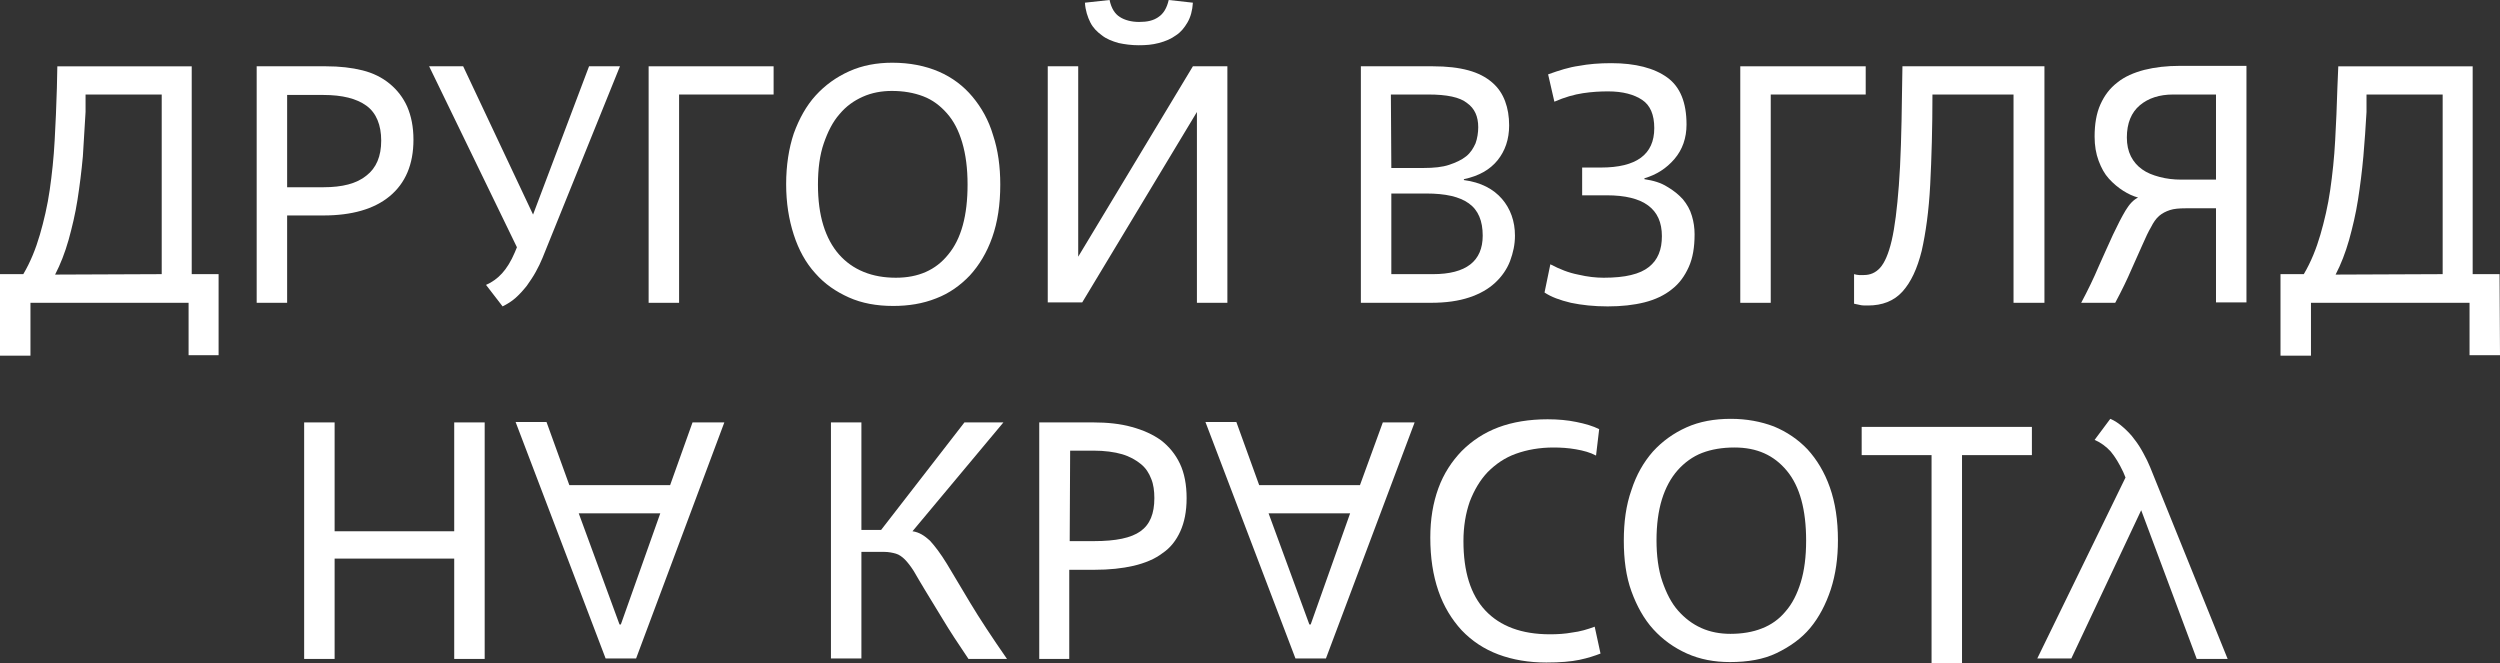
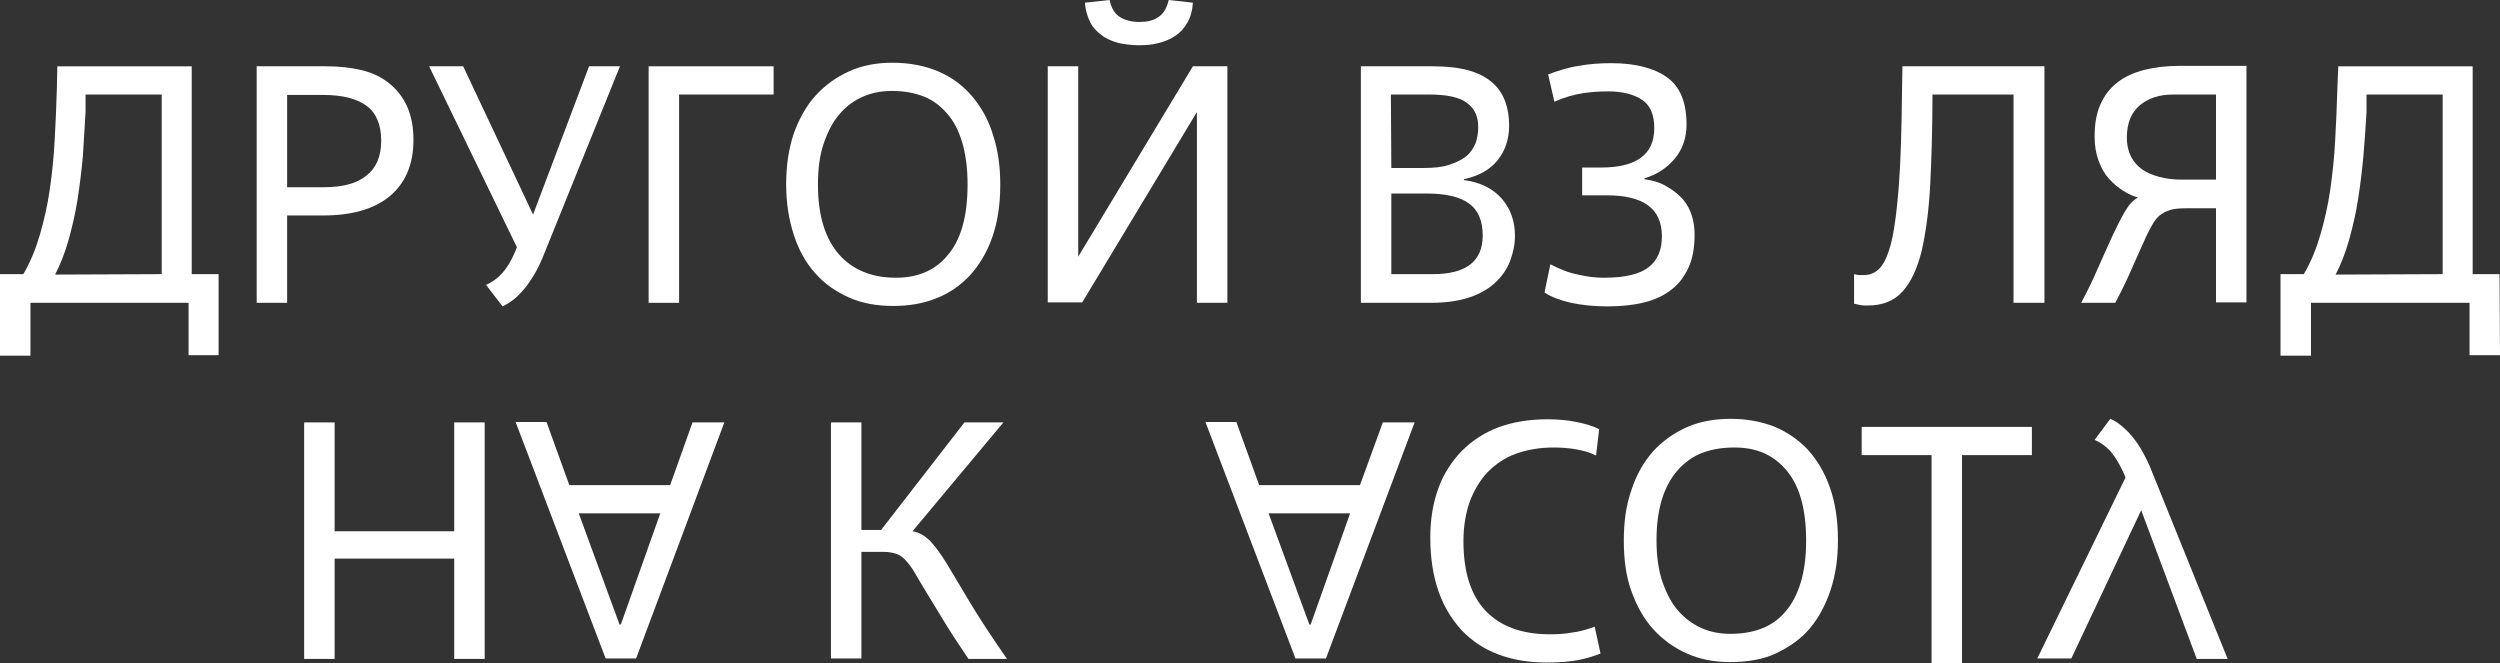
<svg xmlns="http://www.w3.org/2000/svg" version="1.1" id="Layer_1" x="0px" y="0px" viewBox="0 0 558.1 148.1" style="enable-background:new 0 0 558.1 148.1;" xml:space="preserve">
  <rect x="0" y="0" width="558.1" height="148.1" fill="#333333" stroke="none" />
  <style type="text/css"> .st0{fill:#FFFFFF;} </style>
  <g>
    <path class="st0" d="M48.9,79.3h-6.8V67.6H6.8v11.8H0V61.2h5.2c1.6-2.7,2.8-5.7,3.7-8.8c0.9-3.1,1.7-6.5,2.2-10 c0.5-3.5,0.9-7.2,1.1-11c0.2-3.8,0.4-7.8,0.5-11.8l0.1-4.8h30v46.4h6V79.3L48.9,79.3z M36.1,61.2V21.1h-17c0,0.1,0,0.4,0,0.8 c0,0.4,0,0.8,0,1.2s0,0.8,0,1.1c0,0.4,0,0.6,0,0.8c-0.2,3.3-0.4,6.6-0.6,9.9c-0.3,3.3-0.7,6.5-1.2,9.7s-1.2,6.1-2,9 c-0.8,2.8-1.8,5.4-3,7.7L36.1,61.2L36.1,61.2z" />
    <path class="st0" d="M64.1,67.6h-6.8V14.8h15.5c3,0,5.7,0.3,8.1,0.9c2.4,0.6,4.4,1.6,6.1,3c1.7,1.4,3,3.1,3.9,5.1 c0.9,2.1,1.4,4.5,1.4,7.4c0,5.5-1.8,9.7-5.3,12.6c-3.5,2.9-8.5,4.3-14.8,4.3h-8.1L64.1,67.6L64.1,67.6z M64.1,41.8h8.1 c4.2,0,7.4-0.8,9.6-2.6c2.2-1.7,3.3-4.3,3.3-7.8s-1.1-6.2-3.3-7.8s-5.4-2.4-9.6-2.4h-8.1V41.8L64.1,41.8z" />
    <path class="st0" d="M108.5,63.6c1.4-0.6,2.6-1.5,3.6-2.6c1-1.1,2-2.7,2.8-4.6l0.5-1.2L95.8,14.8h7.6L119,47.9l12.5-33.1h6.9 l-17.3,42.8c-0.4,1-0.9,2-1.5,3.1c-0.6,1.1-1.3,2.1-2,3.1c-0.8,1-1.6,1.9-2.5,2.7s-1.9,1.4-2.9,1.9L108.5,63.6L108.5,63.6z" />
    <polygon class="st0" points="151.6,67.6 144.8,67.6 144.8,14.8 172.7,14.8 172.7,21.1 151.6,21.1 " />
    <path class="st0" d="M199.4,68.3c-3.7,0-7-0.6-9.9-1.9c-2.9-1.3-5.4-3-7.5-5.4c-2.1-2.3-3.7-5.2-4.8-8.6c-1.1-3.4-1.7-7.1-1.7-11.3 s0.6-8,1.7-11.3c1.2-3.3,2.8-6.2,4.9-8.5c2.1-2.3,4.6-4.1,7.5-5.4c2.9-1.3,6.1-1.9,9.6-1.9c3.9,0,7.4,0.7,10.4,2 c3,1.3,5.5,3.2,7.5,5.6c2,2.4,3.6,5.2,4.6,8.6c1.1,3.3,1.6,7,1.6,11c0,4.5-0.6,8.4-1.8,11.8c-1.2,3.4-2.9,6.2-5,8.5 c-2.1,2.2-4.6,4-7.5,5.1C206,67.8,202.8,68.3,199.4,68.3 M200,62c5,0,8.9-1.7,11.7-5.2c2.9-3.5,4.3-8.7,4.3-15.6 c0-3.6-0.4-6.7-1.2-9.4s-1.9-4.8-3.4-6.5c-1.5-1.7-3.2-3-5.3-3.8c-2.1-0.8-4.4-1.2-7-1.2c-2.3,0-4.5,0.4-6.5,1.3 c-2,0.9-3.7,2.1-5.2,3.9c-1.5,1.7-2.6,3.9-3.5,6.5c-0.9,2.6-1.3,5.7-1.3,9.2s0.4,6.5,1.2,9.1c0.8,2.6,2,4.8,3.5,6.5 c1.5,1.7,3.3,3,5.5,3.9C195,61.6,197.4,62,200,62" />
    <path class="st0" d="M274,67.6h-6.8V25l-25.6,42.5h-7.7V14.8h6.8v42.5l25.6-42.5h7.7L274,67.6L274,67.6z M266.3,0.6 c-0.1,1.7-0.5,3.2-1.2,4.4c-0.7,1.2-1.5,2.2-2.6,2.9c-1.1,0.8-2.3,1.3-3.8,1.7s-2.9,0.5-4.5,0.5s-3.1-0.2-4.5-0.5 c-1.4-0.4-2.7-0.9-3.7-1.7c-1.1-0.8-2-1.7-2.6-2.9s-1.1-2.7-1.2-4.4l5.5-0.6c0.4,1.9,1.2,3.1,2.3,3.8c1.1,0.7,2.6,1.1,4.3,1.1 c1.8,0,3.2-0.3,4.3-1.1c1.1-0.7,1.9-2,2.3-3.8L266.3,0.6L266.3,0.6z" />
    <path class="st0" d="M303.8,67.6V14.8h16.1c3.1,0,5.7,0.3,7.9,0.9c2.2,0.6,3.9,1.5,5.3,2.7c1.4,1.2,2.3,2.6,2.9,4.2 c0.6,1.6,0.9,3.4,0.9,5.4c0,3.1-0.9,5.7-2.6,7.8c-1.7,2.1-4.2,3.5-7.5,4.2v0.2c3.8,0.5,6.6,2,8.5,4.2c1.9,2.2,2.9,5,2.9,8.2 c0,2-0.4,3.8-1.1,5.7c-0.7,1.8-1.8,3.4-3.3,4.8c-1.5,1.4-3.4,2.5-5.8,3.3c-2.4,0.8-5.2,1.2-8.6,1.2L303.8,67.6L303.8,67.6z M310.6,37.5h7.2c2.3,0,4.2-0.2,5.7-0.7c1.5-0.5,2.8-1.1,3.8-1.9c1-0.8,1.6-1.8,2.1-2.9c0.4-1.1,0.6-2.4,0.6-3.6 c0-2.4-0.8-4.2-2.5-5.4c-1.6-1.3-4.5-1.9-8.6-1.9h-8.4L310.6,37.5L310.6,37.5z M310.6,61.2h9.3c7.4,0,11.1-2.9,11.1-8.6 c0-3.3-1-5.7-3.1-7.2s-5.2-2.2-9.5-2.2h-7.8L310.6,61.2L310.6,61.2z" />
    <path class="st0" d="M346.1,59c2.1,1.1,4.1,1.9,6.2,2.3c2.1,0.5,4,0.7,5.7,0.7c2.4,0,4.5-0.2,6.1-0.6c1.7-0.4,3-1,4-1.8 c1-0.8,1.7-1.7,2.2-2.9c0.5-1.2,0.7-2.5,0.7-4c0-6.1-4.1-9.1-12.3-9.1h-5.5v-6.2h4.2c7.9,0,11.9-2.9,11.9-8.8c0-3-0.9-5.1-2.7-6.3 s-4.3-1.9-7.6-1.9c-1.8,0-3.6,0.1-5.6,0.4c-2,0.3-4.1,0.9-6.4,1.9l-1.4-6.1c2.5-0.9,4.7-1.6,6.9-1.9c2.1-0.4,4.5-0.6,7.2-0.6 c5.4,0,9.6,1.1,12.5,3.2c2.9,2.1,4.3,5.6,4.3,10.5c0,3-0.9,5.6-2.7,7.7c-1.8,2.1-4,3.5-6.7,4.3V40c2,0.3,3.7,0.8,5.1,1.7 c1.4,0.8,2.6,1.8,3.5,2.8c0.9,1.1,1.6,2.3,2,3.7c0.4,1.3,0.6,2.7,0.6,4.1c0,2.9-0.4,5.3-1.3,7.3c-0.9,2-2.1,3.7-3.8,5 c-1.6,1.3-3.7,2.3-6.1,2.9c-2.4,0.6-5.1,0.9-8.2,0.9s-5.8-0.3-8.2-0.8c-2.5-0.6-4.4-1.3-5.9-2.3L346.1,59L346.1,59z" />
-     <polygon class="st0" points="395.3,67.6 388.5,67.6 388.5,14.8 416.5,14.8 416.5,21.1 395.3,21.1 " />
    <path class="st0" d="M456.3,67.6h-6.8V21.1h-18.1c0,7.5-0.2,14.2-0.5,20.1c-0.3,5.9-1,10.8-1.9,14.8c-1,4-2.4,7-4.3,9.1 s-4.5,3.1-7.7,3.1c-0.7,0-1.3,0-1.7-0.1c-0.4-0.1-0.9-0.2-1.4-0.3v-6.6c0.4,0.1,0.8,0.2,1.1,0.2c0.3,0,0.7,0,1.1,0 c1.4,0,2.6-0.5,3.6-1.6c1-1.1,1.9-3.1,2.6-6.1s1.2-7.1,1.6-12.3c0.4-5.2,0.6-12.1,0.7-20.5l0.1-6.1h31.7V67.6L456.3,67.6z" />
    <path class="st0" d="M487.9,46.5c-1.4,0-2.6,0.1-3.5,0.4s-1.7,0.7-2.4,1.3c-0.7,0.6-1.3,1.5-1.8,2.5c-0.6,1-1.2,2.3-1.9,3.9 c-0.7,1.6-1.5,3.4-2.5,5.6c-0.9,2.1-2.1,4.6-3.6,7.4h-7.6c1.5-2.8,2.8-5.5,3.9-8.1c1.2-2.6,2.2-5,3.2-7.1c1-2.1,1.9-3.9,2.8-5.4 s1.8-2.4,2.8-2.9c-1.1-0.3-2.2-0.8-3.3-1.5c-1.1-0.7-2.2-1.6-3.2-2.7c-1-1.1-1.7-2.4-2.3-4c-0.6-1.6-0.9-3.4-0.9-5.4 c0-2.8,0.4-5.2,1.3-7.2c0.9-2,2.1-3.6,3.8-4.9c1.6-1.3,3.7-2.2,6-2.8c2.4-0.6,5-0.9,8-0.9h14.8v52.8h-6.8V46.5L487.9,46.5 L487.9,46.5z M494.7,40.1v-19h-9.6c-3,0-5.5,0.8-7.4,2.4c-1.9,1.6-2.9,4-2.9,7.2c0,1.6,0.3,3,0.9,4.2c0.6,1.2,1.5,2.2,2.5,2.9 c1.1,0.8,2.4,1.3,3.9,1.7c1.5,0.4,3.1,0.6,4.9,0.6L494.7,40.1L494.7,40.1z" />
    <path class="st0" d="M558.1,79.3h-6.8V67.6h-35.4v11.8h-6.8V61.2h5.2c1.6-2.7,2.8-5.7,3.7-8.8c0.9-3.1,1.7-6.5,2.2-10 c0.5-3.5,0.9-7.2,1.1-11c0.2-3.8,0.4-7.8,0.5-11.8l0.2-4.8h30v46.4h6L558.1,79.3L558.1,79.3z M545.3,61.2V21.1h-17 c0,0.1,0,0.4,0,0.8c0,0.4,0,0.8,0,1.2s0,0.8,0,1.1c0,0.4,0,0.6,0,0.8c-0.2,3.3-0.4,6.6-0.7,9.9c-0.3,3.3-0.7,6.5-1.2,9.7 s-1.2,6.1-2,9c-0.8,2.8-1.8,5.4-3,7.7L545.3,61.2L545.3,61.2z" />
    <polygon class="st0" points="108.2,147.1 101.4,147.1 101.4,124.7 74.7,124.7 74.7,147.1 67.9,147.1 67.9,94.3 74.7,94.3 74.7,118.6 101.4,118.6 101.4,94.3 108.2,94.3 " />
    <path class="st0" d="M154.6,94.3h7.1L142,147h-6.8l-20.1-52.8h6.9l5.1,14.1h22.5L154.6,94.3L154.6,94.3z M138.3,139.4h0.3l8.8-24.8 h-18.2L138.3,139.4L138.3,139.4z" />
    <path class="st0" d="M210.5,138.3c-1.5-2.5-2.8-4.6-3.9-6.4c-1.1-1.8-1.9-3.2-2.6-4.4c-0.7-1.1-1.4-2-2-2.6c-0.6-0.6-1.3-1.1-2-1.3 c-0.7-0.2-1.6-0.4-2.7-0.4h-5V147h-6.8V94.3h6.8v24h4.4l18.6-24h8.7l-20.3,24.3c1.5,0.2,2.7,1,3.9,2.1c1.1,1.2,2.4,2.9,3.8,5.2 c1.4,2.3,3.1,5.2,5.2,8.7c2.1,3.5,4.8,7.6,8.2,12.5h-8.6C213.9,143.7,212,140.8,210.5,138.3" />
-     <path class="st0" d="M244.1,94.3c3.1,0,6,0.3,8.5,1c2.6,0.7,4.8,1.7,6.6,3c1.8,1.4,3.2,3.1,4.2,5.2c1,2.1,1.5,4.7,1.5,7.7 s-0.5,5.4-1.4,7.4c-0.9,2-2.2,3.7-4,4.9c-1.7,1.3-3.9,2.2-6.4,2.8c-2.6,0.6-5.5,0.9-8.8,0.9h-5.6v19.9H232V94.3L244.1,94.3 L244.1,94.3z M238.8,120.8h5.4c4.9,0,8.3-0.7,10.4-2.2c2.1-1.5,3.1-3.9,3.1-7.4c0-1.6-0.2-3.1-0.7-4.3c-0.5-1.3-1.2-2.4-2.3-3.3 c-1.1-0.9-2.5-1.7-4.2-2.2s-3.9-0.8-6.4-0.8h-5.2L238.8,120.8L238.8,120.8z" />
    <path class="st0" d="M308.7,94.3h7.1L296,147h-6.8l-20.1-52.8h6.9l5.1,14.1h22.5L308.7,94.3L308.7,94.3z M292.3,139.4h0.3l8.8-24.8 h-18.2L292.3,139.4L292.3,139.4z" />
    <path class="st0" d="M356.3,101.7c-1.3-0.7-2.8-1.1-4.5-1.4s-3.4-0.4-5-0.4c-3.1,0-5.9,0.5-8.4,1.4s-4.5,2.3-6.3,4.1 c-1.7,1.8-3,4-4,6.6c-0.9,2.6-1.4,5.5-1.4,8.8c0,6.8,1.6,12,4.9,15.5c3.3,3.5,8.1,5.3,14.4,5.3c1.7,0,3.4-0.1,5-0.4 c1.7-0.2,3.4-0.7,5-1.3l1.3,6c-1.3,0.5-2.8,1-4.7,1.4c-1.9,0.4-4.3,0.6-7.4,0.6c-3.9,0-7.5-0.6-10.7-1.8c-3.2-1.2-5.9-3-8.2-5.4 c-2.2-2.4-4-5.3-5.2-8.8c-1.2-3.5-1.8-7.4-1.8-11.9c0-4.1,0.6-7.7,1.8-11s3-6,5.2-8.3c2.3-2.3,5-4.1,8.2-5.3 c3.2-1.2,6.9-1.8,11-1.8c2.3,0,4.5,0.2,6.4,0.6c2,0.4,3.7,0.9,5.1,1.6L356.3,101.7L356.3,101.7z" />
    <path class="st0" d="M396,95.2c2.9,1.2,5.4,2.9,7.5,5.1c2.1,2.3,3.8,5.1,5,8.5c1.2,3.4,1.8,7.3,1.8,11.8c0,4-0.5,7.6-1.6,11 c-1.1,3.3-2.6,6.2-4.6,8.6c-2,2.4-4.6,4.2-7.5,5.6s-6.4,2-10.4,2c-3.5,0-6.7-0.6-9.6-1.9c-2.9-1.3-5.4-3.1-7.5-5.4 c-2.1-2.3-3.7-5.2-4.9-8.5c-1.2-3.3-1.7-7.1-1.7-11.3s0.5-7.9,1.7-11.3c1.1-3.4,2.7-6.2,4.8-8.6c2.1-2.3,4.6-4.1,7.5-5.4 c2.9-1.3,6.2-1.9,9.9-1.9C389.9,93.5,393.1,94.1,396,95.2 M380,101.1c-2.1,0.8-4,2.2-5.5,3.9c-1.5,1.7-2.7,3.9-3.5,6.5 c-0.8,2.6-1.2,5.7-1.2,9.1s0.4,6.6,1.3,9.2c0.9,2.6,2,4.8,3.5,6.5c1.5,1.7,3.2,3,5.2,3.9c2,0.9,4.2,1.3,6.5,1.3c2.6,0,5-0.4,7-1.2 c2.1-0.8,3.9-2.1,5.3-3.8c1.5-1.7,2.6-3.9,3.4-6.5c0.8-2.6,1.2-5.7,1.2-9.3c0-6.9-1.4-12.1-4.3-15.6s-6.7-5.2-11.7-5.2 C384.5,99.9,382.1,100.3,380,101.1" />
    <polygon class="st0" points="431.2,101.6 415.6,101.6 415.6,95.3 453.6,95.3 453.6,101.6 438,101.6 438,148.1 431.2,148.1 " />
    <path class="st0" d="M471.1,93.5c1,0.4,2,1.1,2.9,1.9c0.9,0.8,1.8,1.7,2.5,2.7c0.8,1,1.4,2,2,3.1c0.6,1.1,1.1,2.1,1.5,3.1 l17.3,42.8h-6.9L478,113.9L462.4,147h-7.6l19.7-40.4l-0.5-1.2c-0.9-1.9-1.8-3.4-2.8-4.6c-1-1.1-2.2-2-3.6-2.6L471.1,93.5 L471.1,93.5z" />
  </g>
</svg>